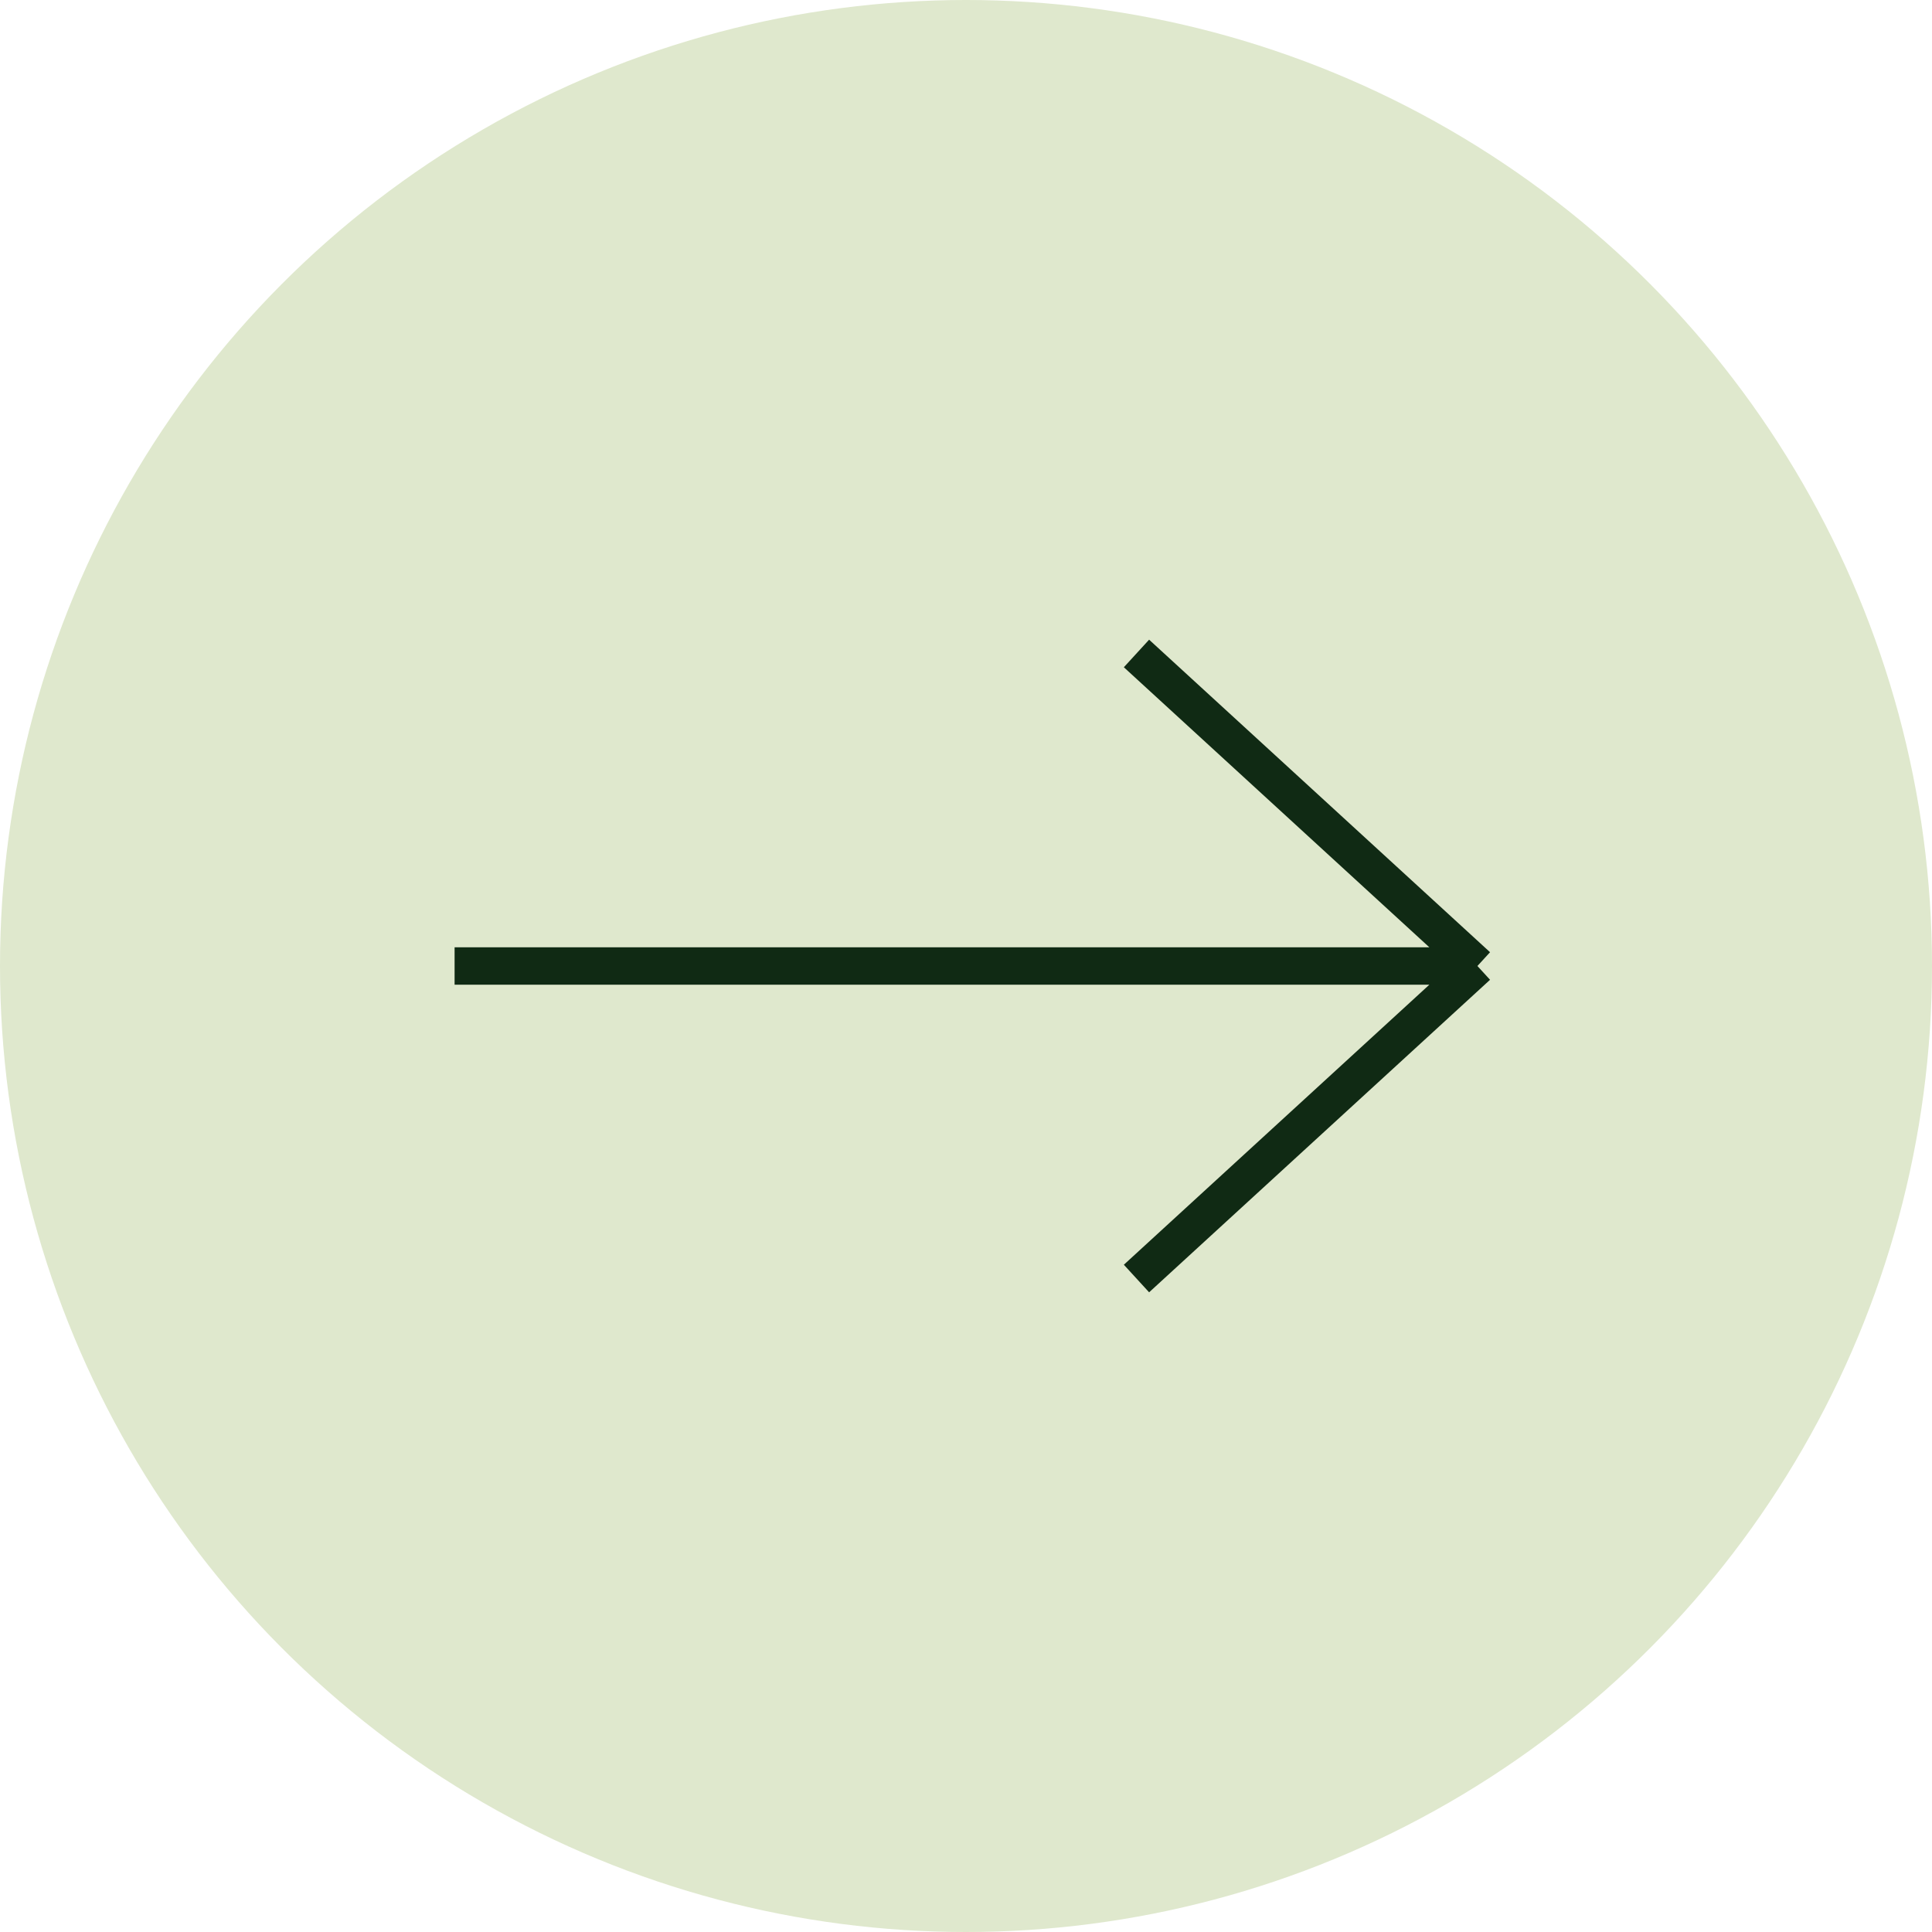
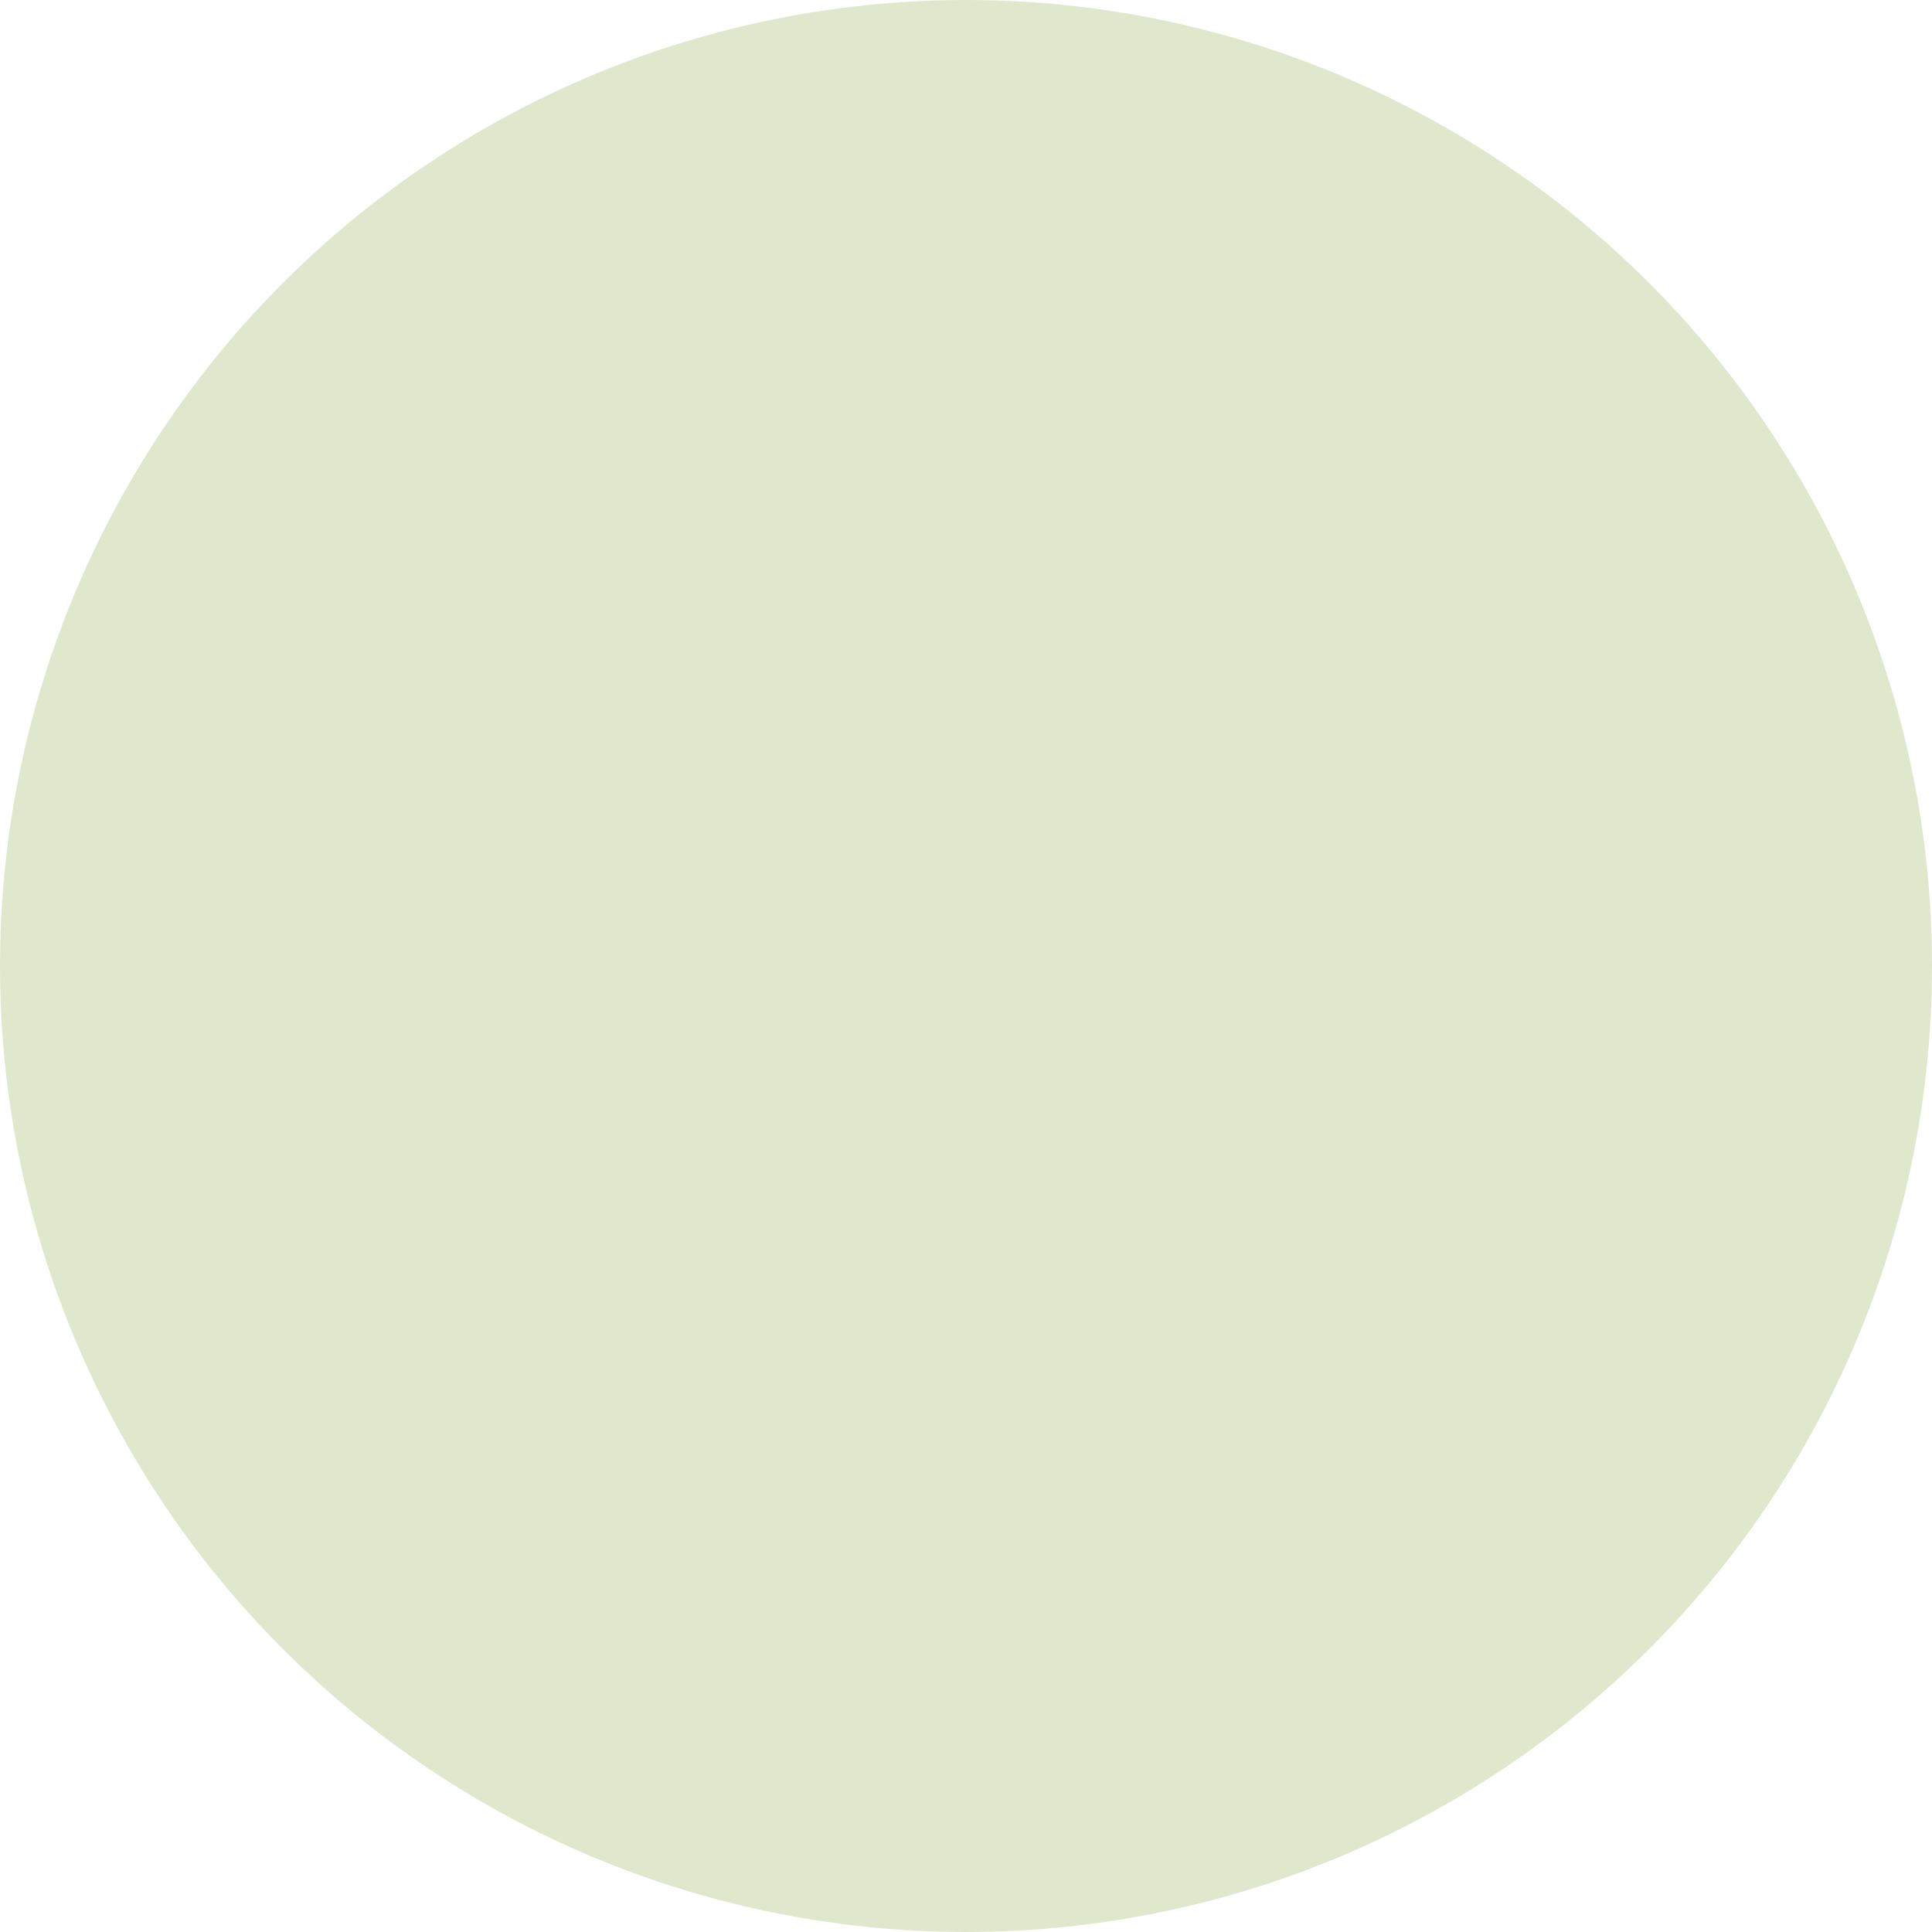
<svg xmlns="http://www.w3.org/2000/svg" width="155" height="155" viewBox="0 0 155 155" fill="none">
  <circle cx="77.5" cy="77.5" r="77.5" fill="#DFE8CD" />
-   <path d="M36.471 77.5H118.53M118.53 77.5L91.177 52.426M118.53 77.5L91.177 102.573" stroke="#102A14" stroke-width="3" />
</svg>